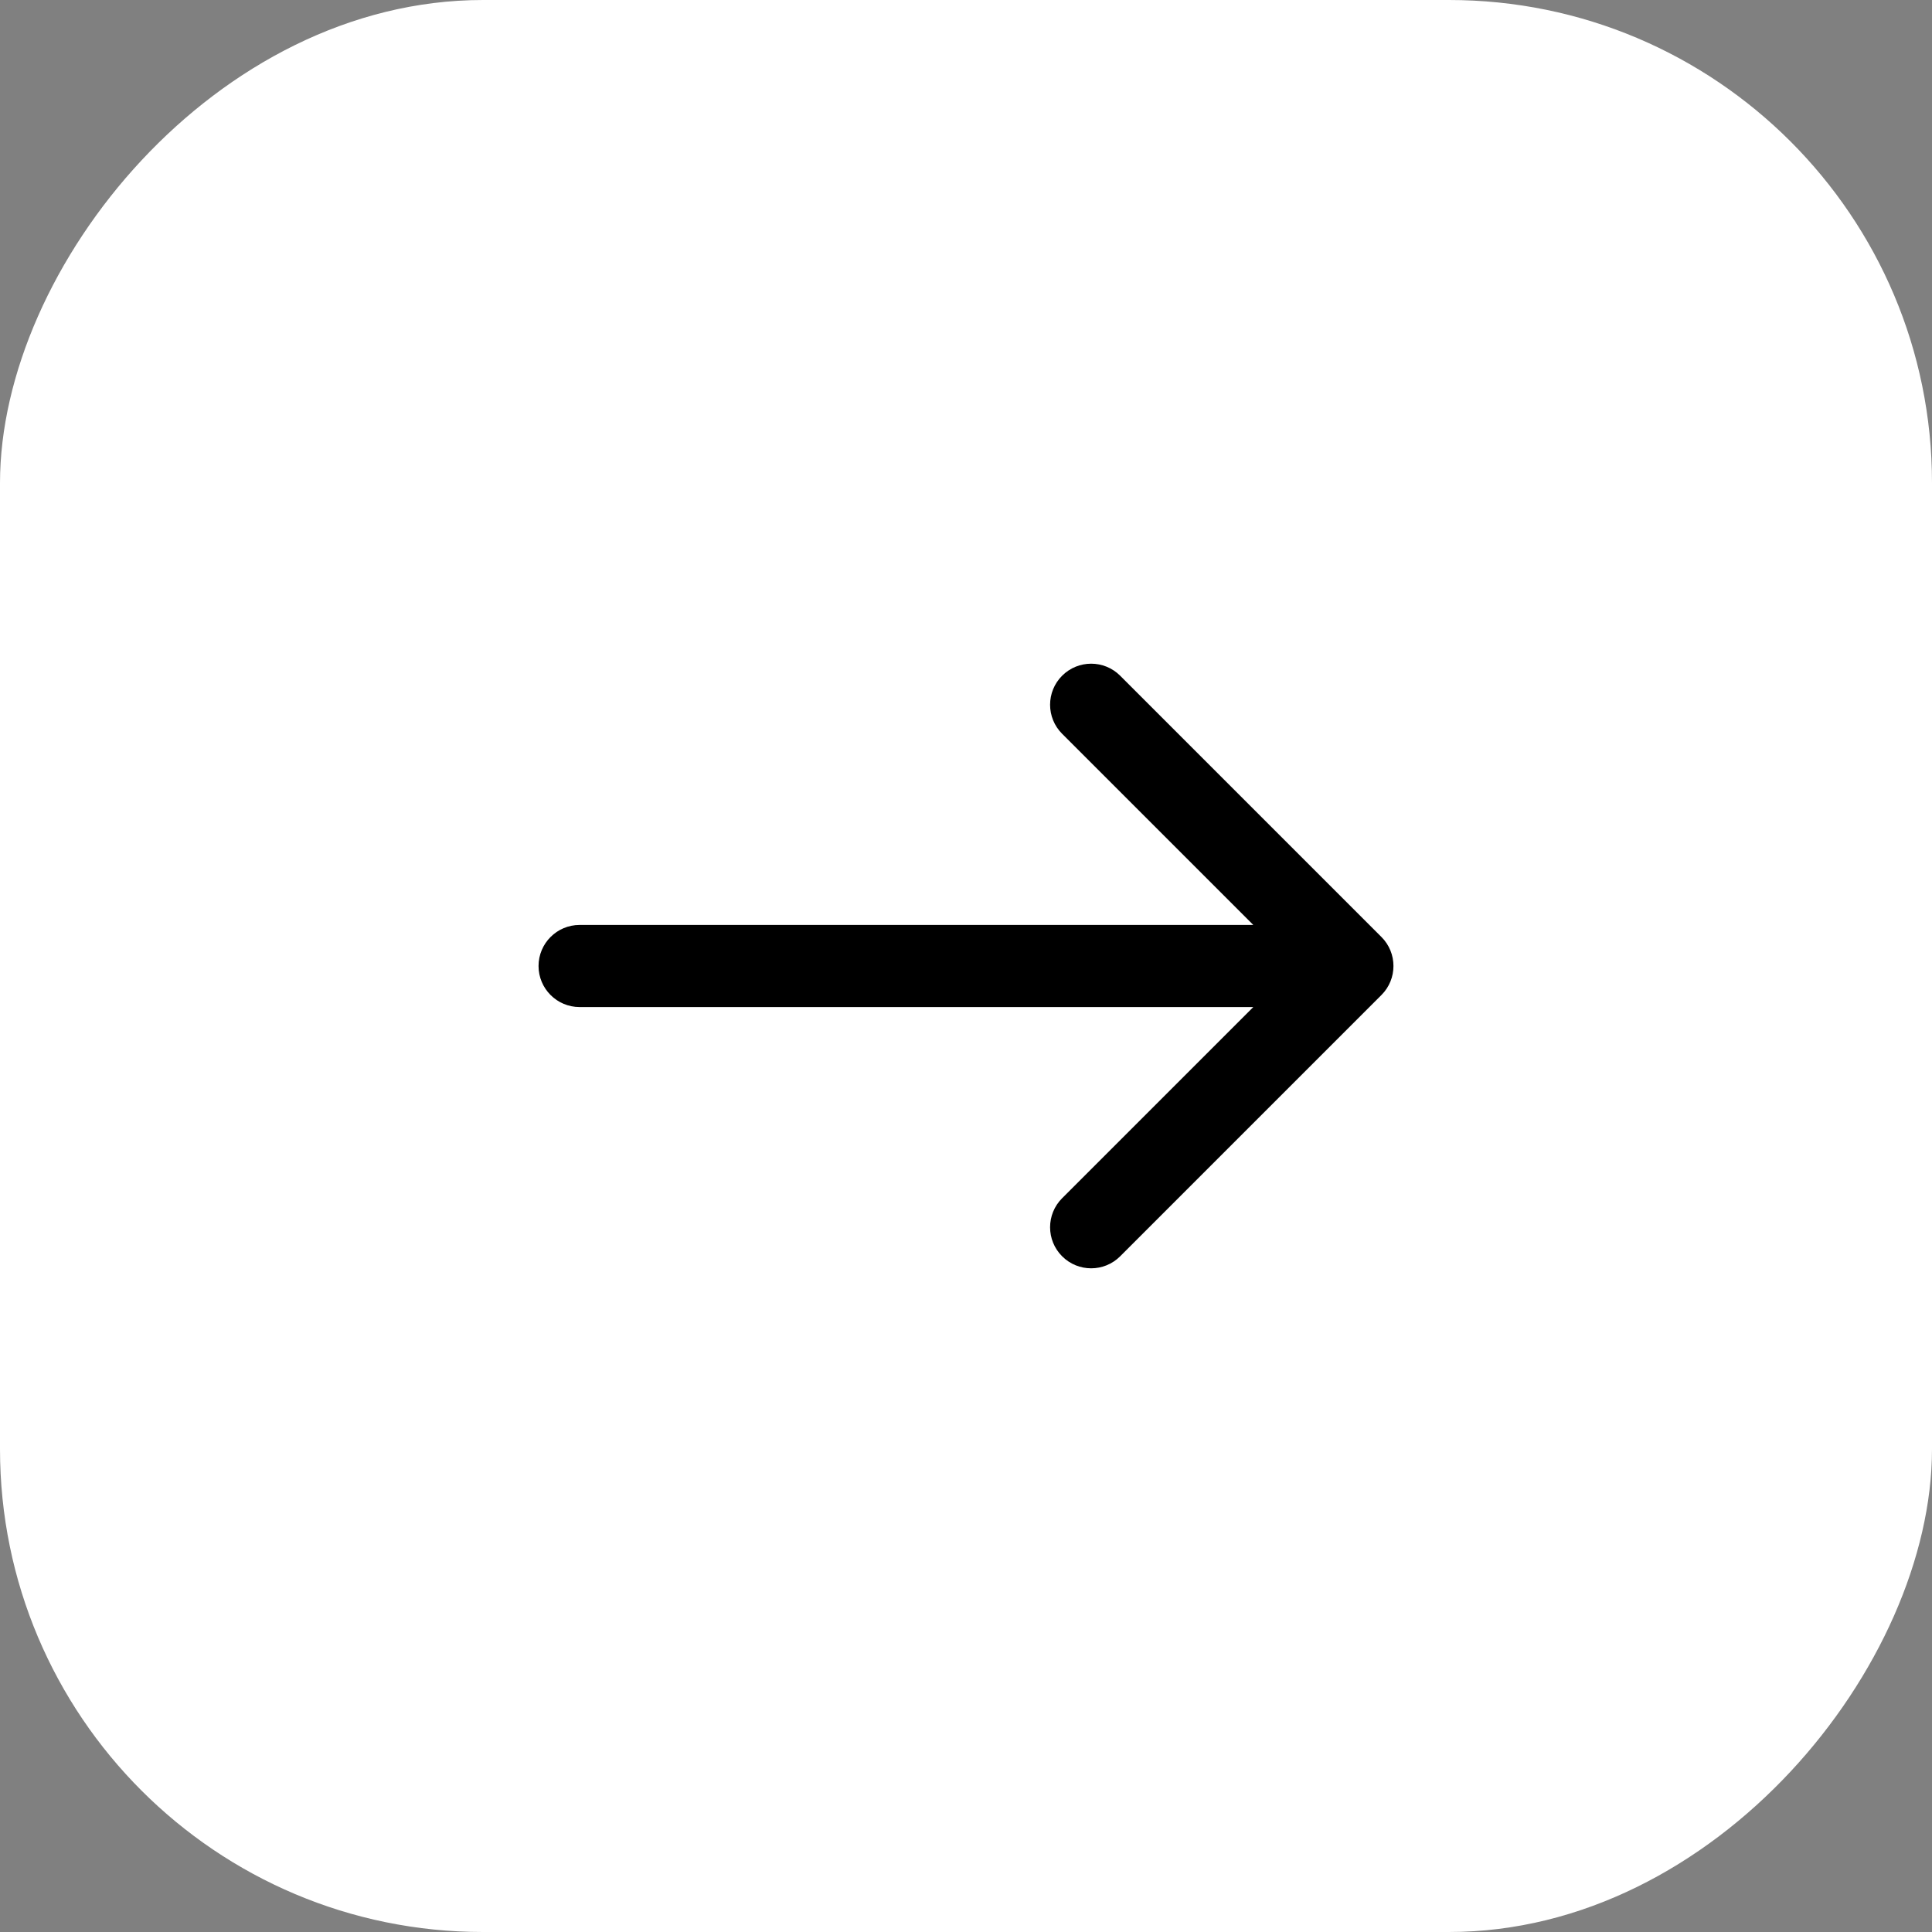
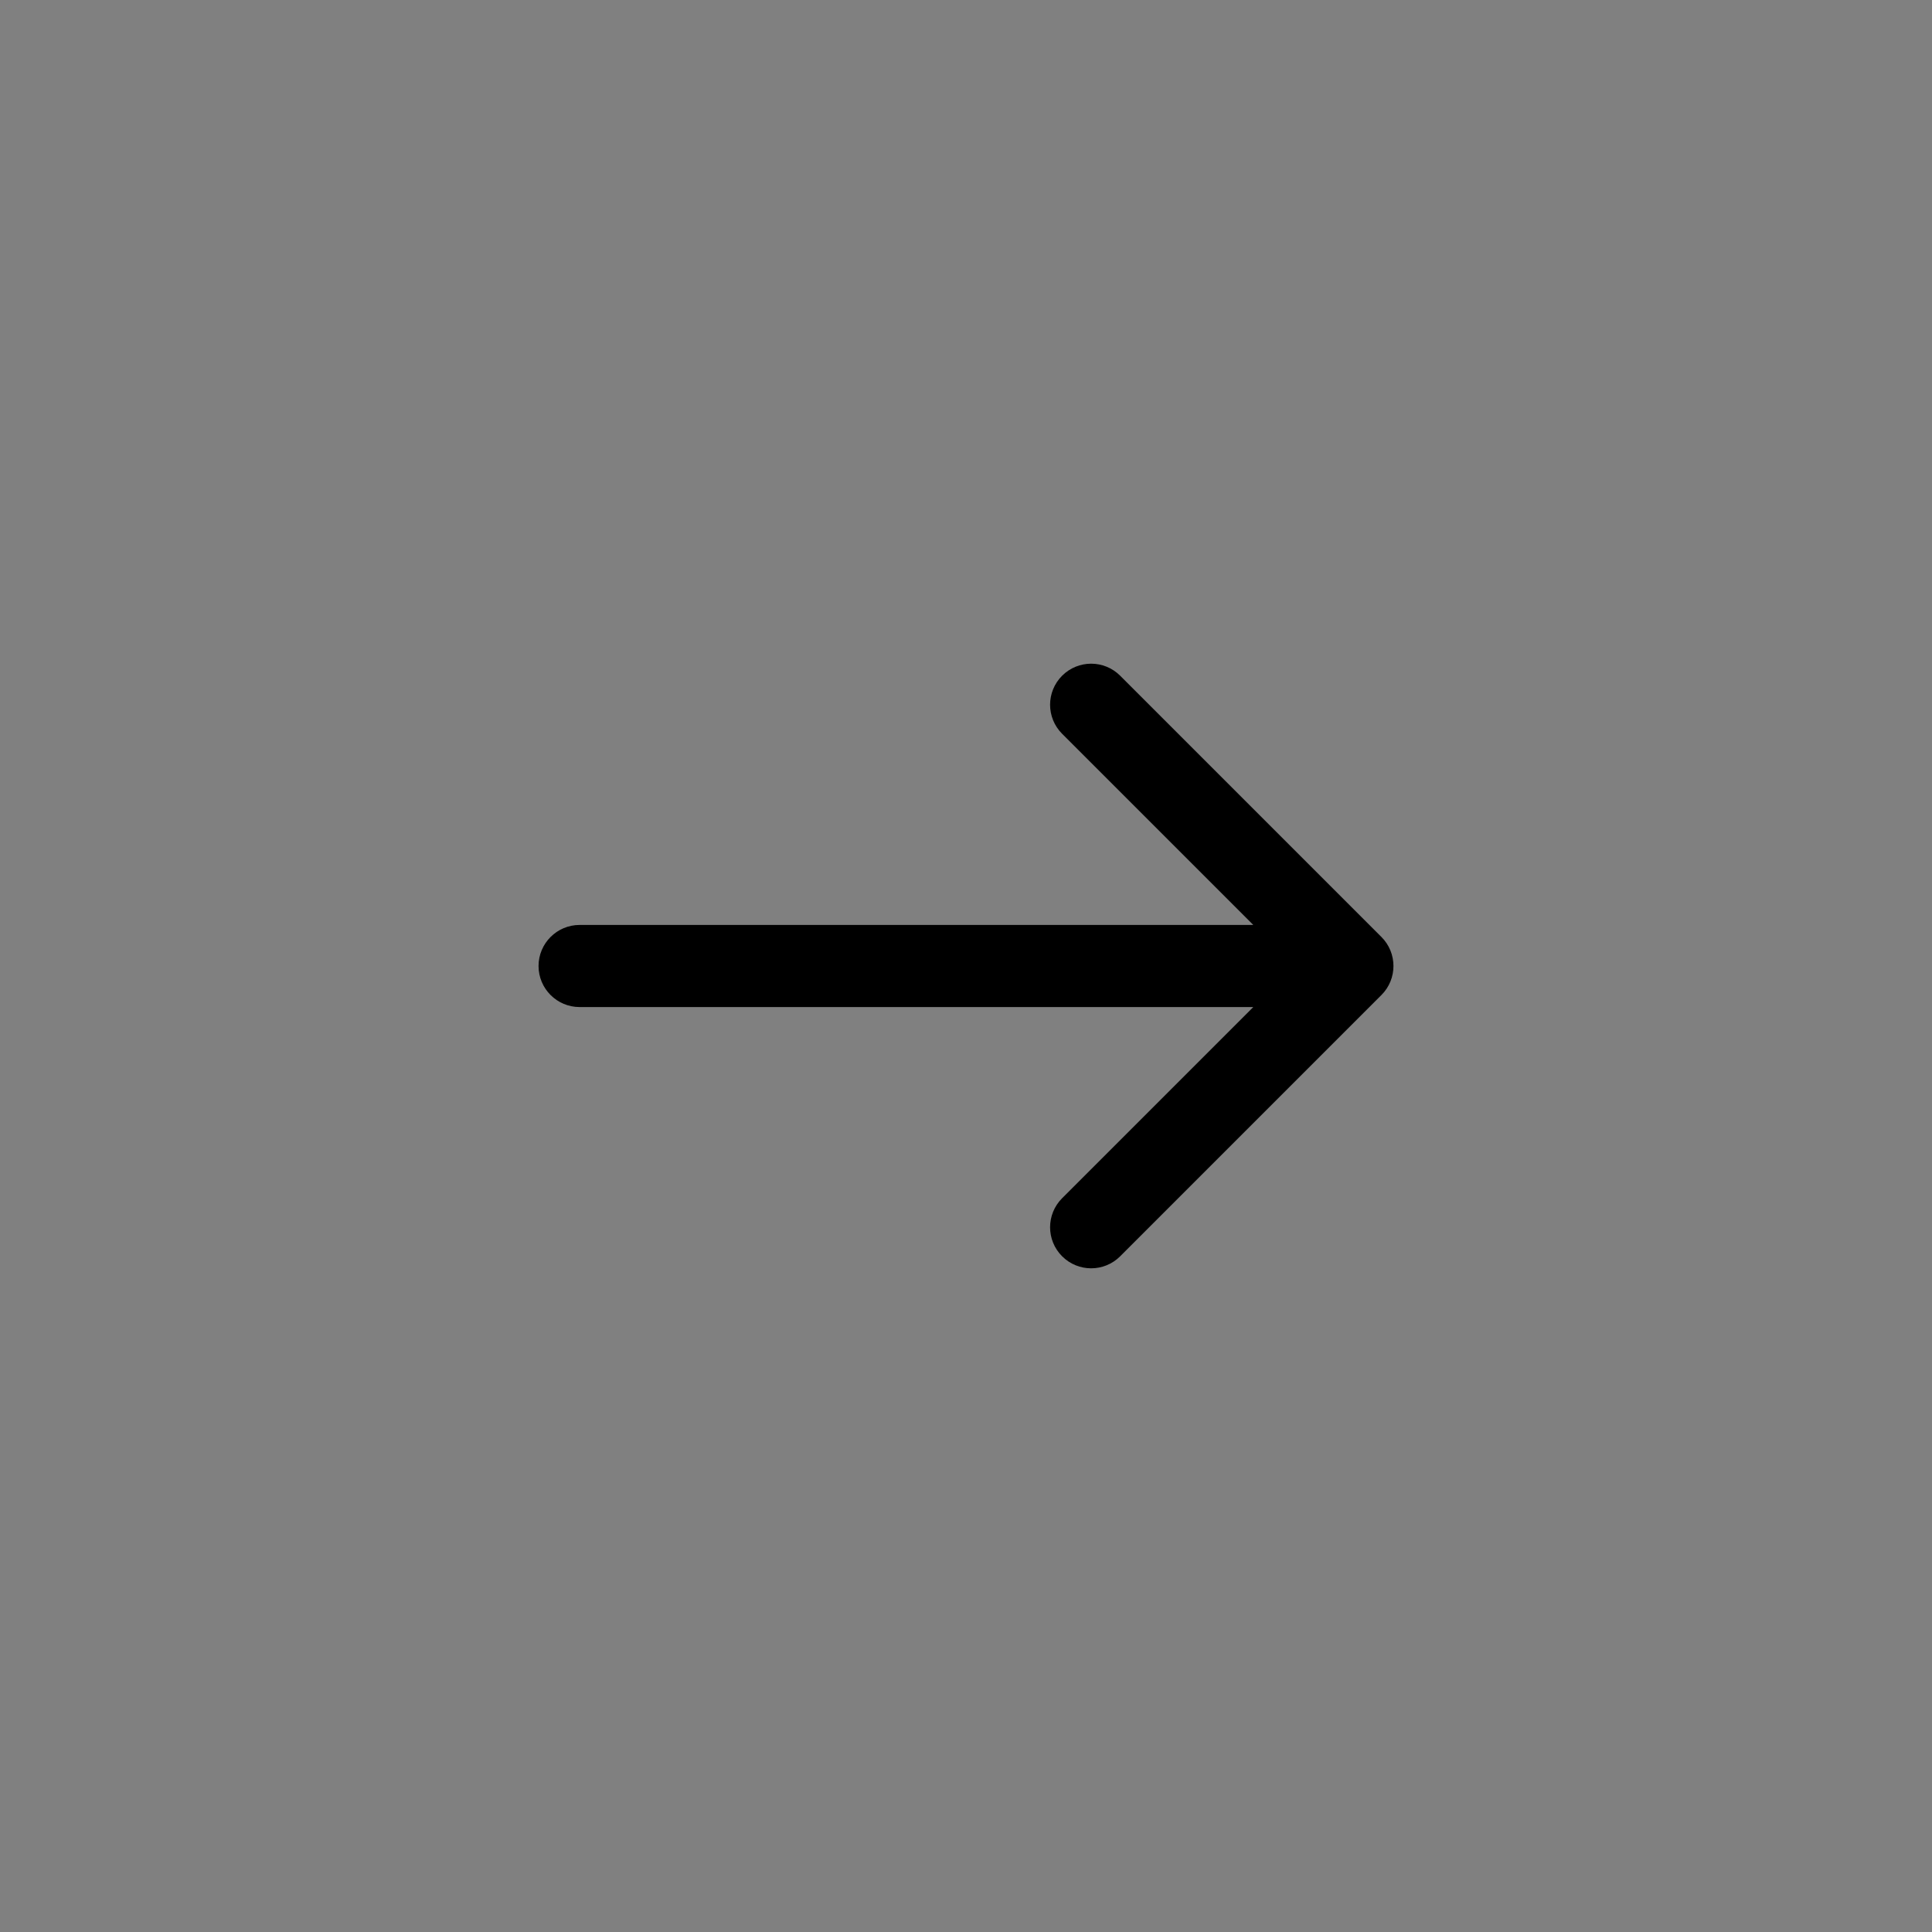
<svg xmlns="http://www.w3.org/2000/svg" width="40" height="40" viewBox="0 0 40 40" fill="none">
  <rect x="0" y="0" width="40" height="40" fill="#808080" stroke="none" />
-   <rect width="40" height="40" rx="10" transform="matrix(-1 0 0 1 40 0)" fill="white" />
  <path d="M12 20.85C11.531 20.85 11.15 20.469 11.15 20C11.15 19.531 11.531 19.15 12 19.15V20.85ZM28.601 19.399C28.933 19.731 28.933 20.269 28.601 20.601L23.192 26.01C22.86 26.342 22.322 26.342 21.99 26.01C21.658 25.678 21.658 25.14 21.99 24.808L26.798 20L21.99 15.192C21.658 14.86 21.658 14.322 21.99 13.99C22.322 13.658 22.86 13.658 23.192 13.99L28.601 19.399ZM12 19.15L28 19.15V20.85L12 20.85V19.15Z" fill="black" />
</svg>